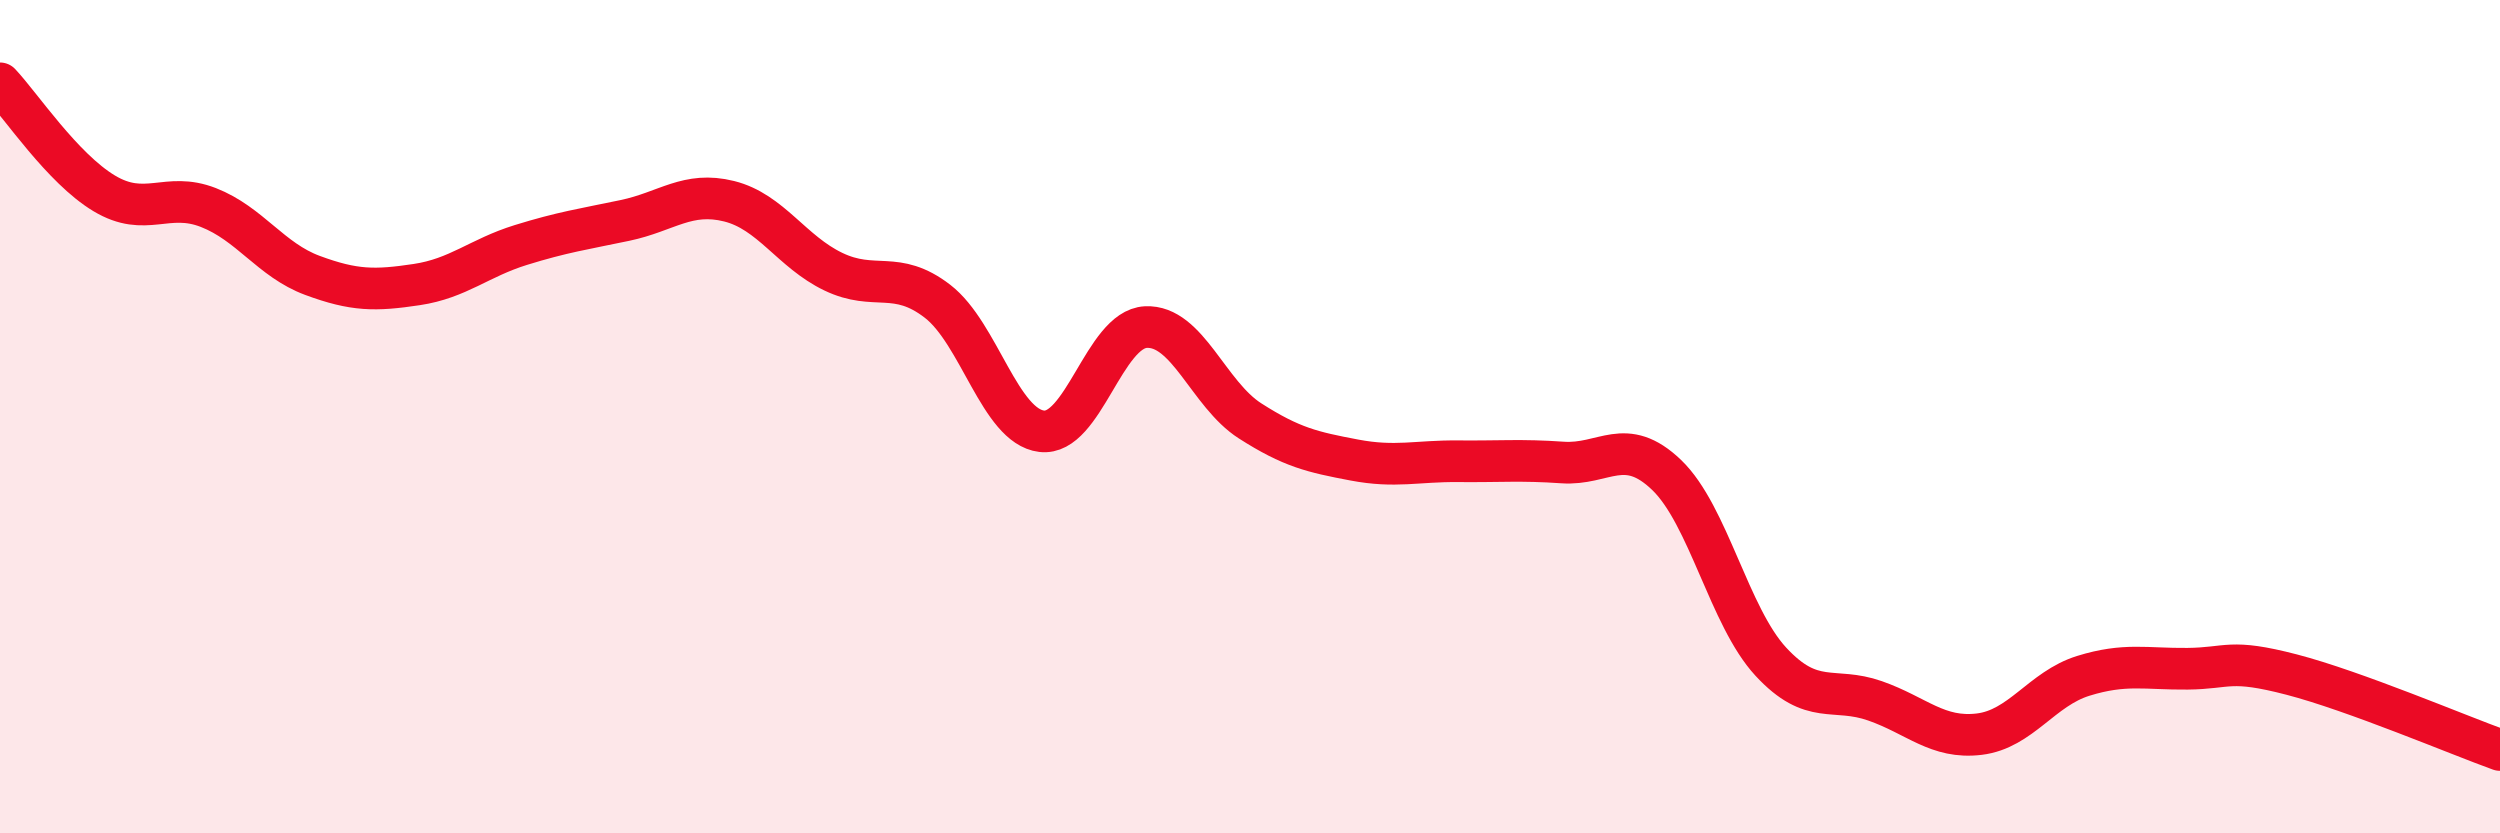
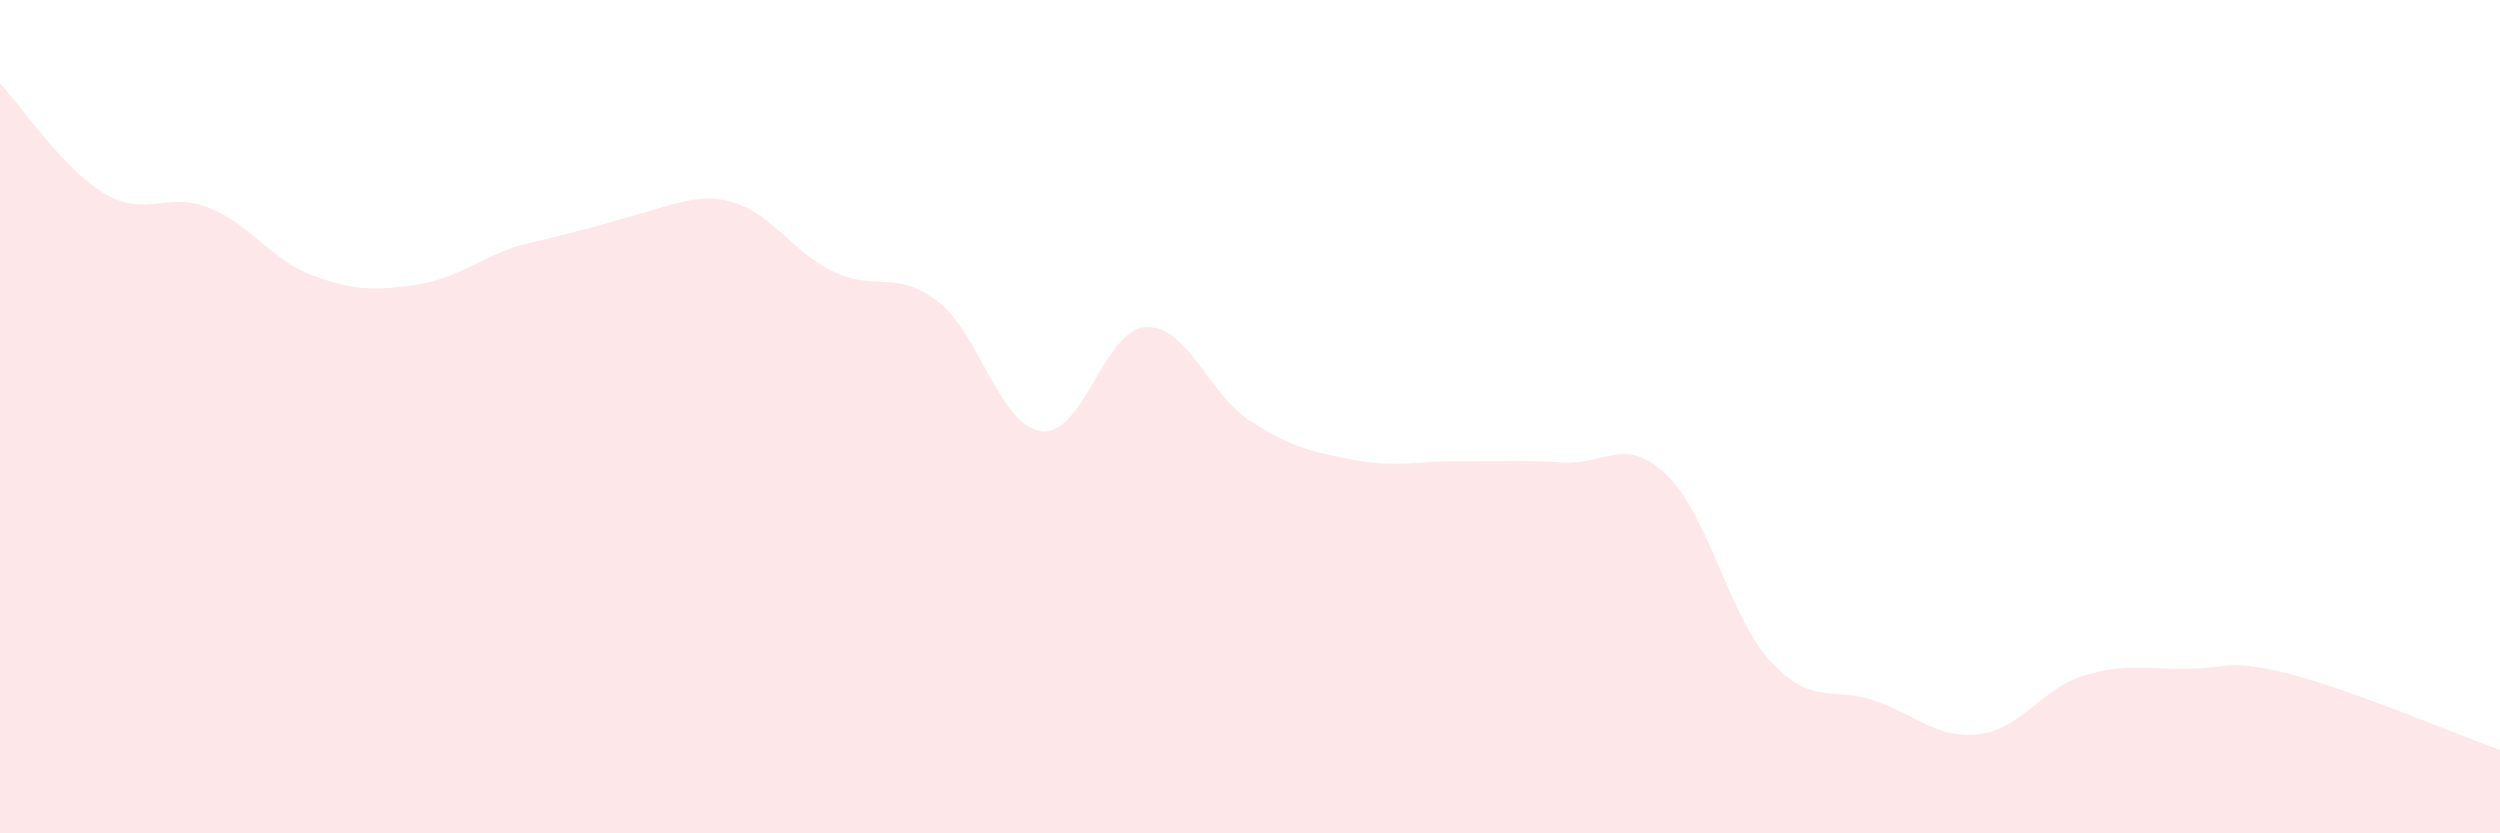
<svg xmlns="http://www.w3.org/2000/svg" width="60" height="20" viewBox="0 0 60 20">
-   <path d="M 0,2 C 0.5,2.53 1.5,4.04 2.5,4.64 C 3.5,5.24 4,4.59 5,4.98 C 6,5.37 6.5,6.24 7.5,6.61 C 8.5,6.98 9,6.98 10,6.83 C 11,6.68 11.5,6.19 12.5,5.88 C 13.5,5.57 14,5.5 15,5.29 C 16,5.08 16.5,4.58 17.5,4.83 C 18.5,5.08 19,6.04 20,6.52 C 21,7 21.5,6.46 22.5,7.23 C 23.5,8 24,10.23 25,10.35 C 26,10.47 26.5,7.9 27.5,7.85 C 28.5,7.8 29,9.46 30,10.1 C 31,10.74 31.5,10.85 32.5,11.04 C 33.5,11.23 34,11.06 35,11.07 C 36,11.08 36.5,11.03 37.5,11.1 C 38.5,11.17 39,10.44 40,11.4 C 41,12.36 41.5,14.8 42.5,15.88 C 43.5,16.96 44,16.47 45,16.82 C 46,17.17 46.5,17.74 47.5,17.62 C 48.5,17.5 49,16.53 50,16.22 C 51,15.91 51.5,16.06 52.5,16.05 C 53.5,16.04 53.5,15.8 55,16.19 C 56.5,16.58 59,17.64 60,18L60 20L0 20Z" fill="#EB0A25" opacity="0.1" stroke-linecap="round" stroke-linejoin="round" />
-   <path d="M 0,2 C 0.5,2.53 1.5,4.04 2.5,4.64 C 3.5,5.24 4,4.59 5,4.98 C 6,5.37 6.5,6.24 7.5,6.61 C 8.5,6.98 9,6.98 10,6.83 C 11,6.68 11.5,6.19 12.5,5.88 C 13.5,5.57 14,5.5 15,5.29 C 16,5.08 16.5,4.58 17.5,4.83 C 18.5,5.08 19,6.04 20,6.52 C 21,7 21.5,6.46 22.5,7.23 C 23.5,8 24,10.23 25,10.35 C 26,10.47 26.5,7.9 27.5,7.85 C 28.5,7.8 29,9.46 30,10.1 C 31,10.74 31.5,10.85 32.5,11.04 C 33.5,11.23 34,11.06 35,11.07 C 36,11.08 36.5,11.03 37.5,11.1 C 38.5,11.17 39,10.44 40,11.4 C 41,12.36 41.5,14.8 42.5,15.88 C 43.5,16.96 44,16.47 45,16.82 C 46,17.17 46.5,17.74 47.5,17.62 C 48.5,17.5 49,16.53 50,16.22 C 51,15.91 51.5,16.06 52.5,16.05 C 53.5,16.04 53.5,15.8 55,16.19 C 56.5,16.58 59,17.64 60,18" stroke="#EB0A25" stroke-width="1" fill="none" stroke-linecap="round" stroke-linejoin="round" />
+   <path d="M 0,2 C 0.5,2.53 1.5,4.04 2.5,4.64 C 3.5,5.24 4,4.59 5,4.98 C 6,5.37 6.5,6.24 7.5,6.61 C 8.5,6.98 9,6.98 10,6.83 C 11,6.68 11.5,6.19 12.5,5.88 C 16,5.08 16.5,4.58 17.5,4.83 C 18.5,5.08 19,6.04 20,6.52 C 21,7 21.5,6.46 22.5,7.23 C 23.5,8 24,10.23 25,10.35 C 26,10.47 26.5,7.9 27.5,7.85 C 28.5,7.8 29,9.46 30,10.1 C 31,10.74 31.5,10.85 32.5,11.04 C 33.5,11.23 34,11.06 35,11.07 C 36,11.08 36.5,11.03 37.5,11.1 C 38.5,11.17 39,10.44 40,11.4 C 41,12.36 41.5,14.8 42.5,15.88 C 43.5,16.96 44,16.47 45,16.82 C 46,17.17 46.5,17.74 47.5,17.62 C 48.5,17.5 49,16.53 50,16.22 C 51,15.91 51.5,16.06 52.5,16.05 C 53.5,16.04 53.5,15.8 55,16.19 C 56.5,16.58 59,17.64 60,18L60 20L0 20Z" fill="#EB0A25" opacity="0.1" stroke-linecap="round" stroke-linejoin="round" />
</svg>